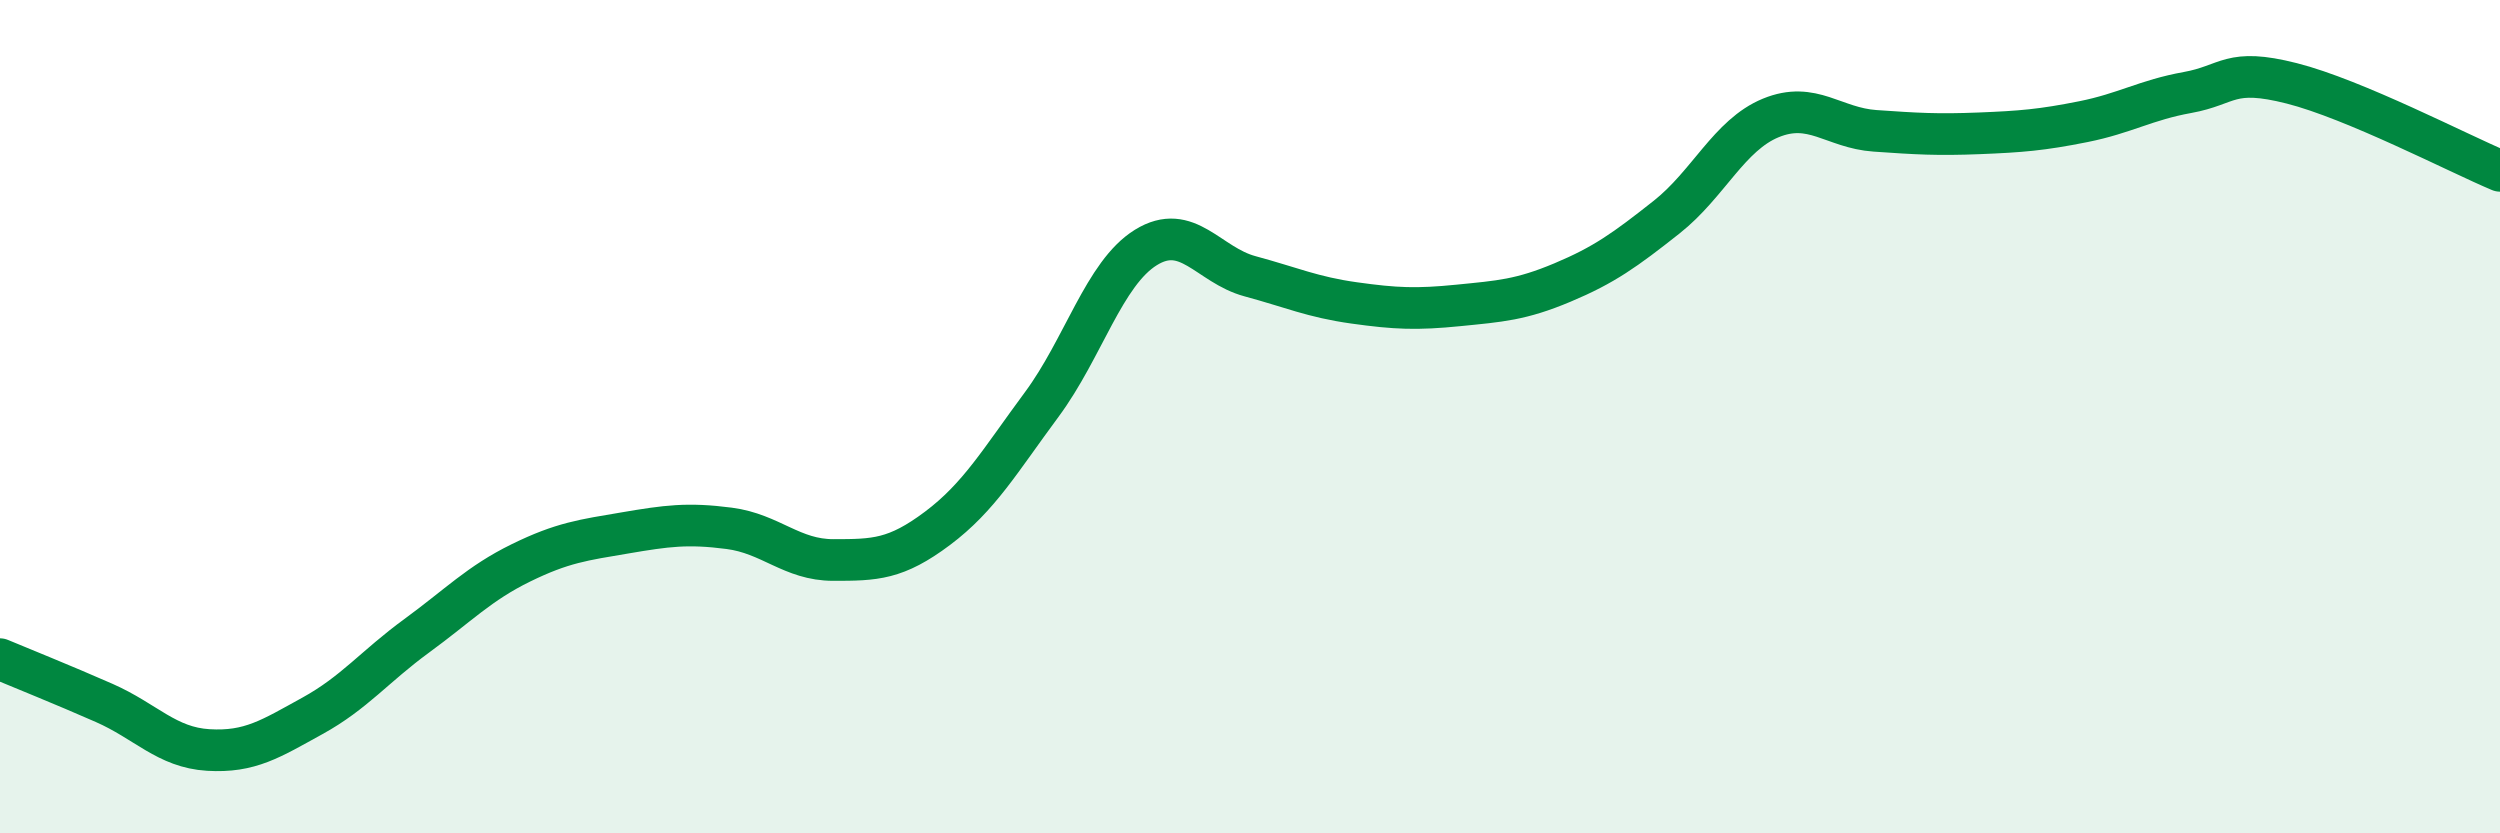
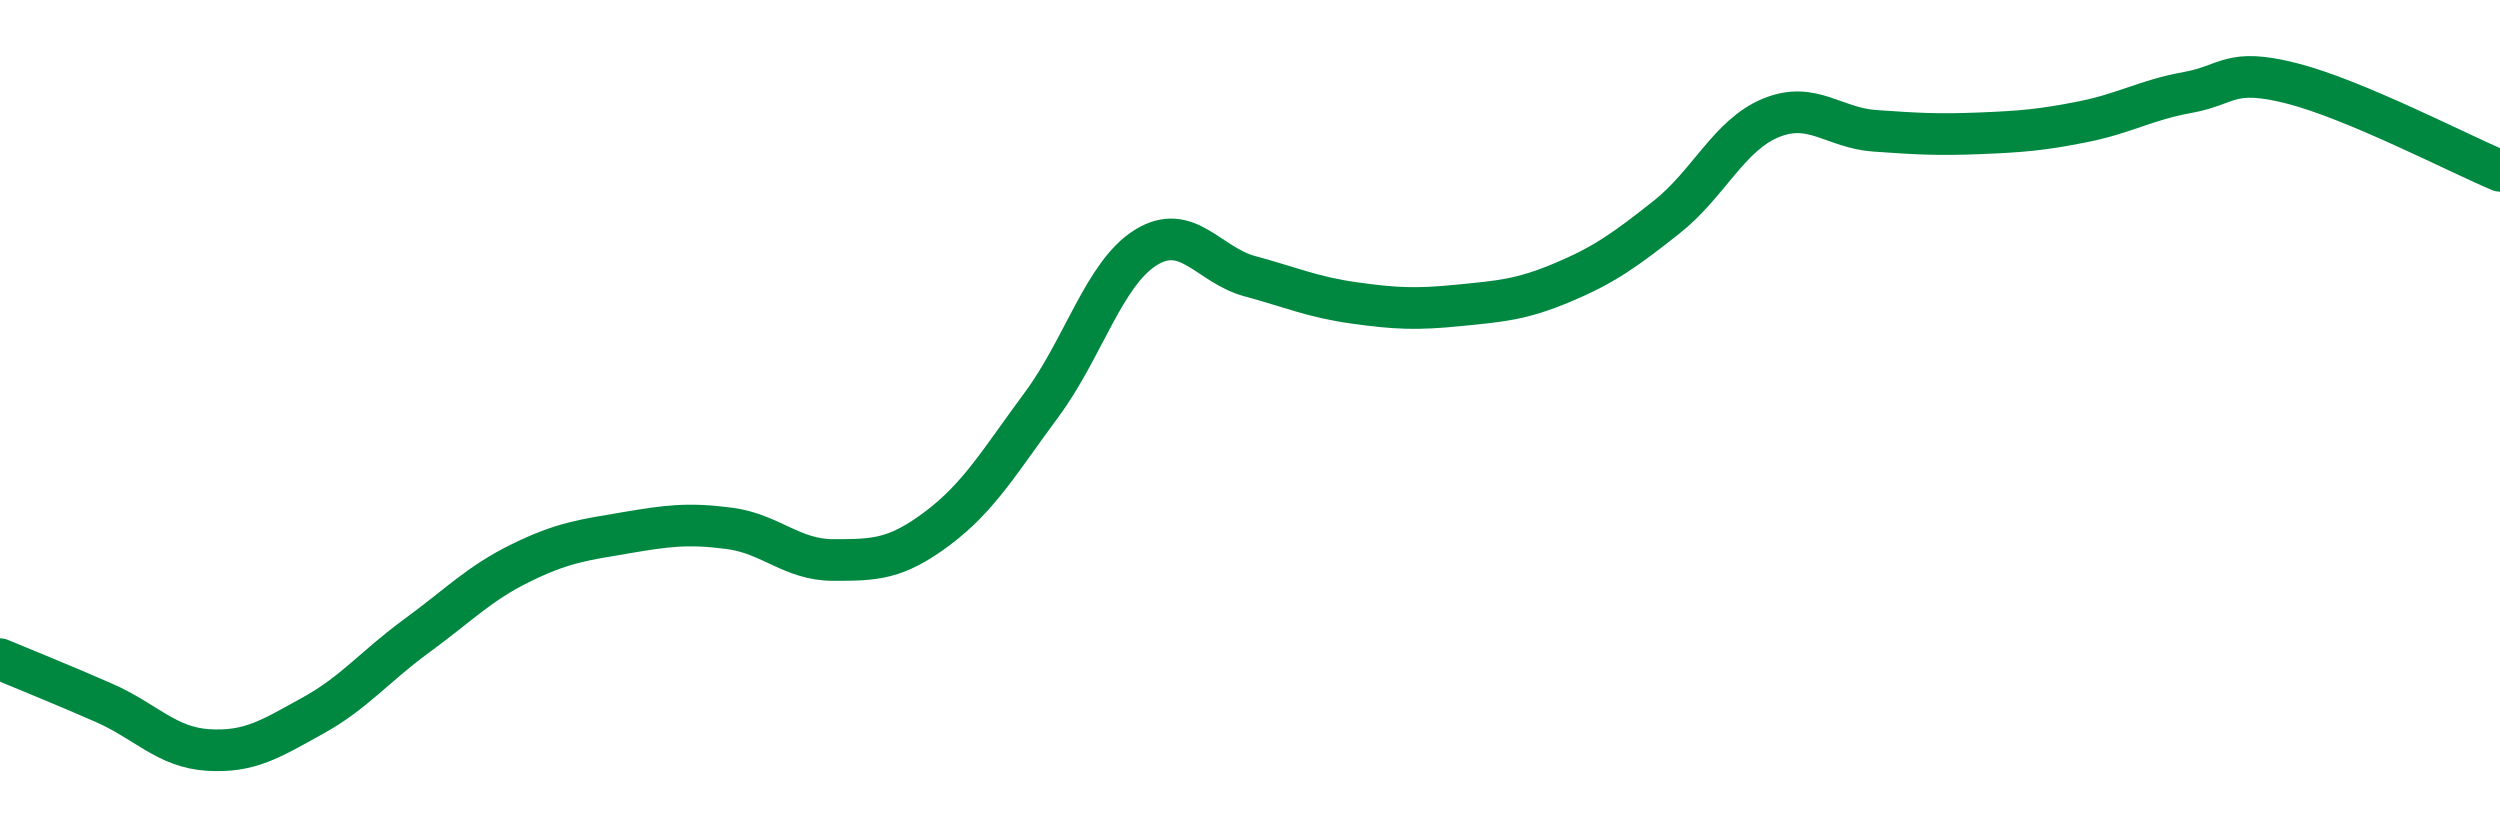
<svg xmlns="http://www.w3.org/2000/svg" width="60" height="20" viewBox="0 0 60 20">
-   <path d="M 0,15.82 C 0.5,16.03 1.5,16.43 2.5,16.87 C 3.5,17.31 4,17.94 5,18 C 6,18.06 6.5,17.73 7.5,17.18 C 8.5,16.63 9,15.99 10,15.26 C 11,14.53 11.5,14 12.5,13.51 C 13.5,13.02 14,12.96 15,12.79 C 16,12.62 16.5,12.55 17.5,12.68 C 18.5,12.81 19,13.44 20,13.44 C 21,13.44 21.5,13.43 22.5,12.68 C 23.5,11.93 24,11.06 25,9.71 C 26,8.36 26.5,6.56 27.5,5.94 C 28.5,5.32 29,6.36 30,6.63 C 31,6.9 31.5,7.13 32.5,7.27 C 33.5,7.41 34,7.43 35,7.33 C 36,7.23 36.5,7.2 37.5,6.78 C 38.5,6.36 39,6 40,5.21 C 41,4.42 41.5,3.24 42.5,2.83 C 43.5,2.42 44,3.07 45,3.14 C 46,3.21 46.5,3.24 47.5,3.2 C 48.5,3.16 49,3.12 50,2.92 C 51,2.72 51.5,2.4 52.5,2.22 C 53.5,2.04 53.5,1.62 55,2 C 56.5,2.38 59,3.68 60,4.1L60 20L0 20Z" fill="#008740" opacity="0.1" stroke-linecap="round" stroke-linejoin="round" />
  <path d="M 0,15.82 C 0.5,16.03 1.5,16.43 2.5,16.87 C 3.5,17.31 4,17.94 5,18 C 6,18.06 6.5,17.73 7.5,17.18 C 8.5,16.63 9,15.99 10,15.26 C 11,14.53 11.5,14 12.5,13.51 C 13.5,13.02 14,12.96 15,12.79 C 16,12.62 16.5,12.55 17.5,12.68 C 18.5,12.81 19,13.44 20,13.44 C 21,13.44 21.5,13.43 22.5,12.68 C 23.5,11.93 24,11.06 25,9.71 C 26,8.36 26.5,6.56 27.5,5.94 C 28.5,5.32 29,6.36 30,6.63 C 31,6.9 31.5,7.13 32.5,7.27 C 33.5,7.41 34,7.43 35,7.33 C 36,7.23 36.5,7.2 37.5,6.78 C 38.5,6.36 39,6 40,5.21 C 41,4.42 41.5,3.24 42.5,2.83 C 43.5,2.42 44,3.07 45,3.14 C 46,3.21 46.5,3.24 47.5,3.2 C 48.5,3.16 49,3.12 50,2.92 C 51,2.72 51.5,2.4 52.5,2.22 C 53.5,2.04 53.5,1.62 55,2 C 56.5,2.38 59,3.68 60,4.1" stroke="#008740" stroke-width="1" fill="none" stroke-linecap="round" stroke-linejoin="round" />
</svg>